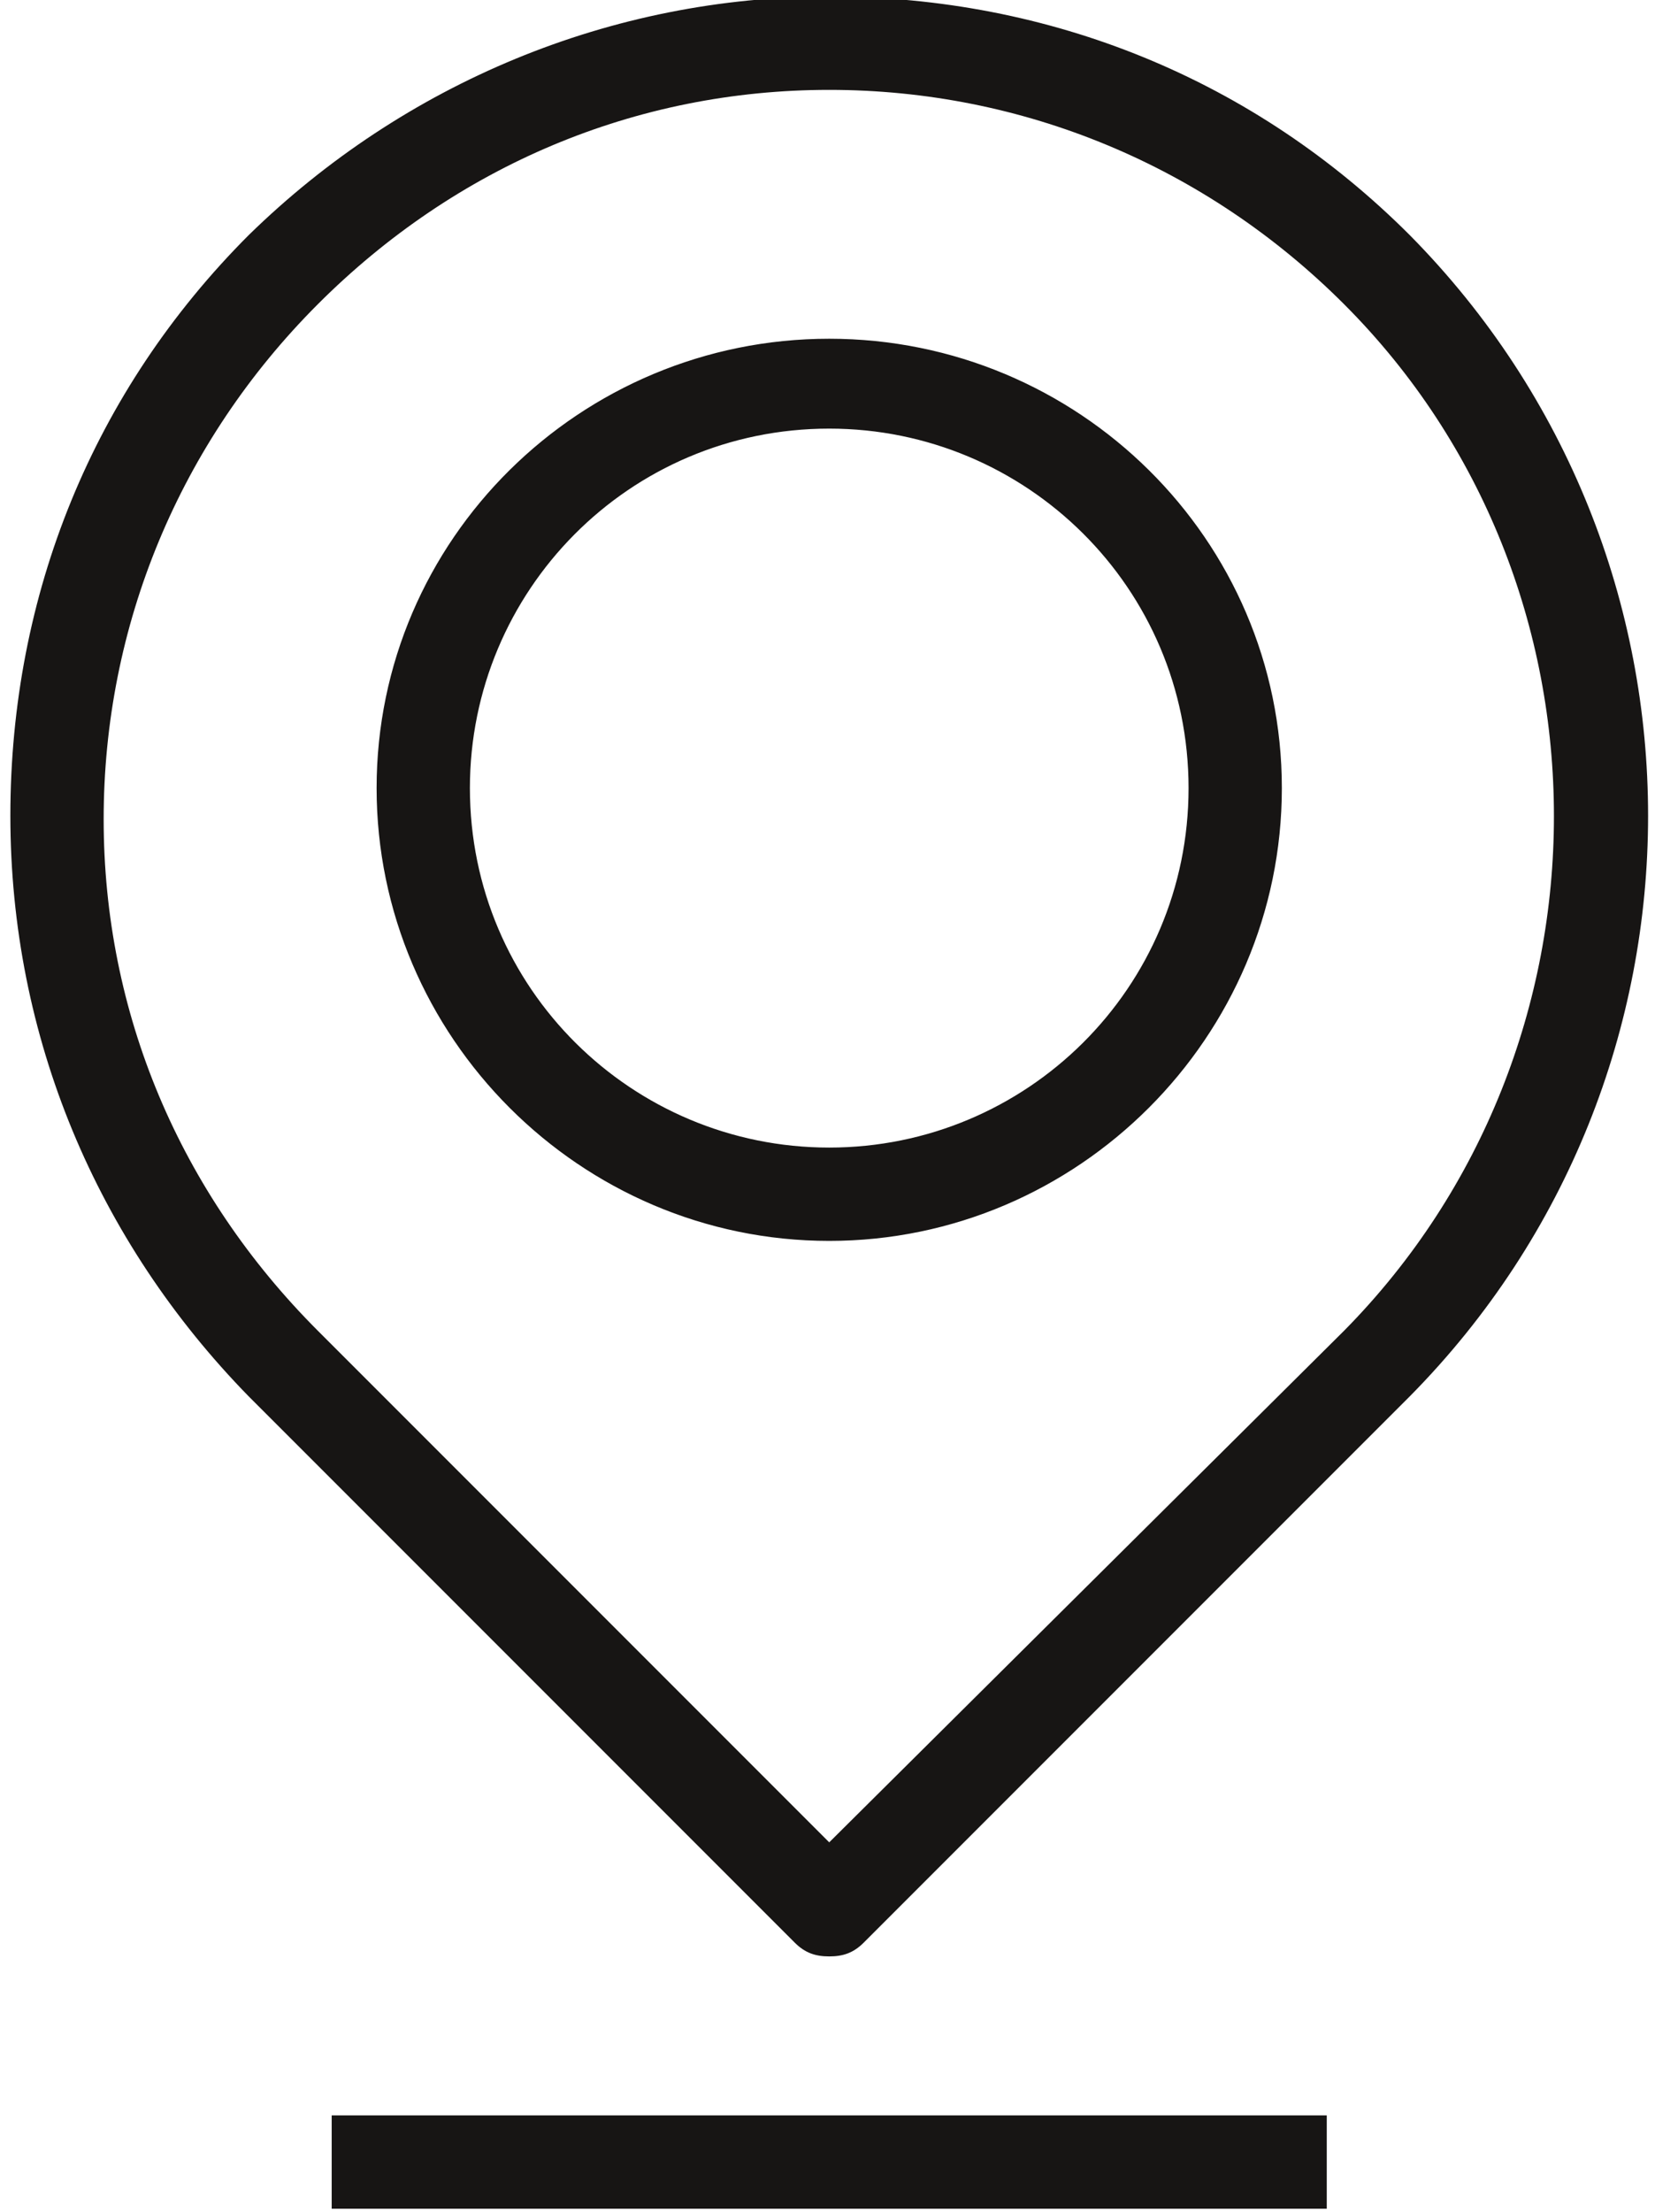
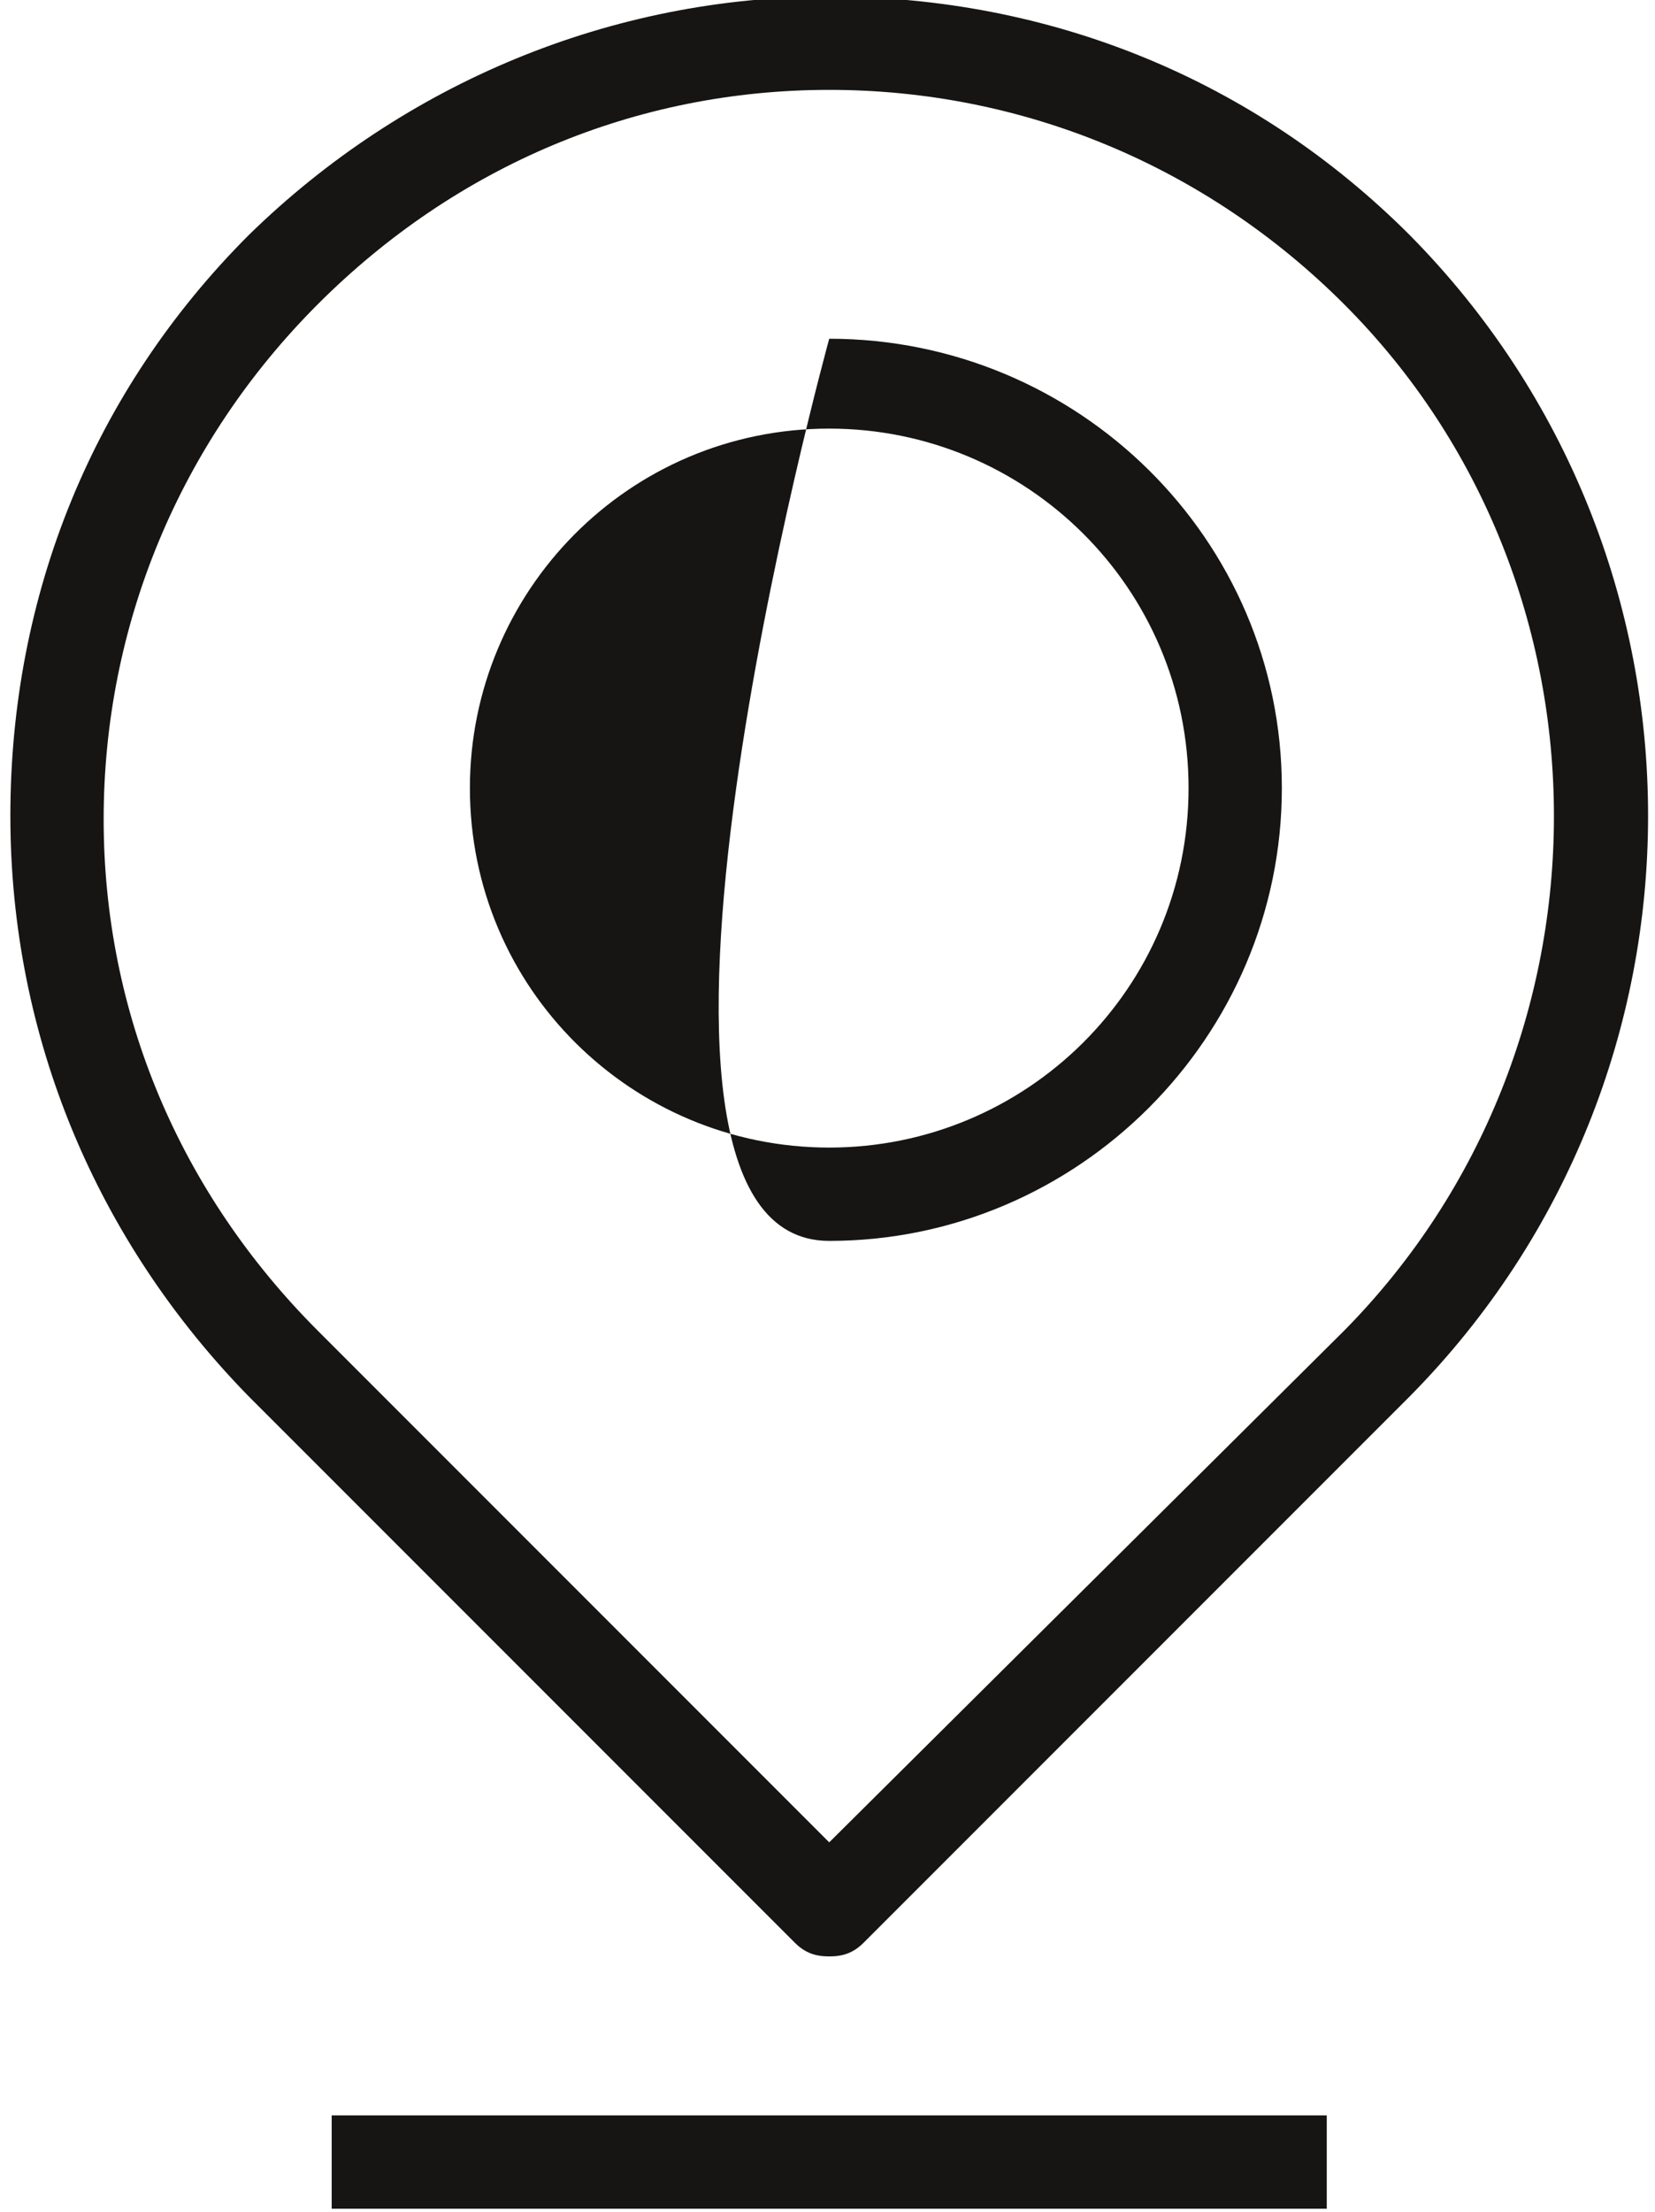
<svg xmlns="http://www.w3.org/2000/svg" version="1.1" id="Layer_1" x="0px" y="0px" viewBox="0 0 47.9 64" style="enable-background:new 0 0 47.9 64;" xml:space="preserve">
  <style type="text/css">
	.st0{fill:#171514;}
</style>
-   <path id="XMLID_1162_" class="st0" d="M9.6,63.9h28.8v-2.7H9.6V63.9z M24,9.8c-7.2,0-13.1,5.8-13.1,13S16.8,35.9,24,35.9  S37.1,30,37.1,22.8S31.2,9.8,24,9.8z M24,33.2c-5.7,0-10.4-4.6-10.4-10.4c0-5.7,4.6-10.4,10.4-10.4c5.7,0,10.4,4.6,10.4,10.4  S29.7,33.2,24,33.2z M40.8,6.8C36.3,2.3,30.4-0.1,24-0.1c-6.3,0-12.3,2.5-16.8,6.9c-4.5,4.5-6.9,10.4-6.9,16.8s2.5,12.3,6.9,16.8  L23,56.2c0.3,0.3,0.6,0.4,1,0.4c0.4,0,0.7-0.1,1-0.4l15.8-15.8C50,31.1,50,16.1,40.8,6.8z M38.9,38.5L24,53.3L9.2,38.5  c-4-4-6.2-9.2-6.2-14.8S5.2,12.8,9.2,8.8S18.4,2.6,24,2.6c5.6,0,10.9,2.2,14.9,6.2C47,16.9,47,30.3,38.9,38.5z" />
+   <path id="XMLID_1162_" class="st0" d="M9.6,63.9h28.8v-2.7H9.6V63.9z M24,9.8S16.8,35.9,24,35.9  S37.1,30,37.1,22.8S31.2,9.8,24,9.8z M24,33.2c-5.7,0-10.4-4.6-10.4-10.4c0-5.7,4.6-10.4,10.4-10.4c5.7,0,10.4,4.6,10.4,10.4  S29.7,33.2,24,33.2z M40.8,6.8C36.3,2.3,30.4-0.1,24-0.1c-6.3,0-12.3,2.5-16.8,6.9c-4.5,4.5-6.9,10.4-6.9,16.8s2.5,12.3,6.9,16.8  L23,56.2c0.3,0.3,0.6,0.4,1,0.4c0.4,0,0.7-0.1,1-0.4l15.8-15.8C50,31.1,50,16.1,40.8,6.8z M38.9,38.5L24,53.3L9.2,38.5  c-4-4-6.2-9.2-6.2-14.8S5.2,12.8,9.2,8.8S18.4,2.6,24,2.6c5.6,0,10.9,2.2,14.9,6.2C47,16.9,47,30.3,38.9,38.5z" />
</svg>